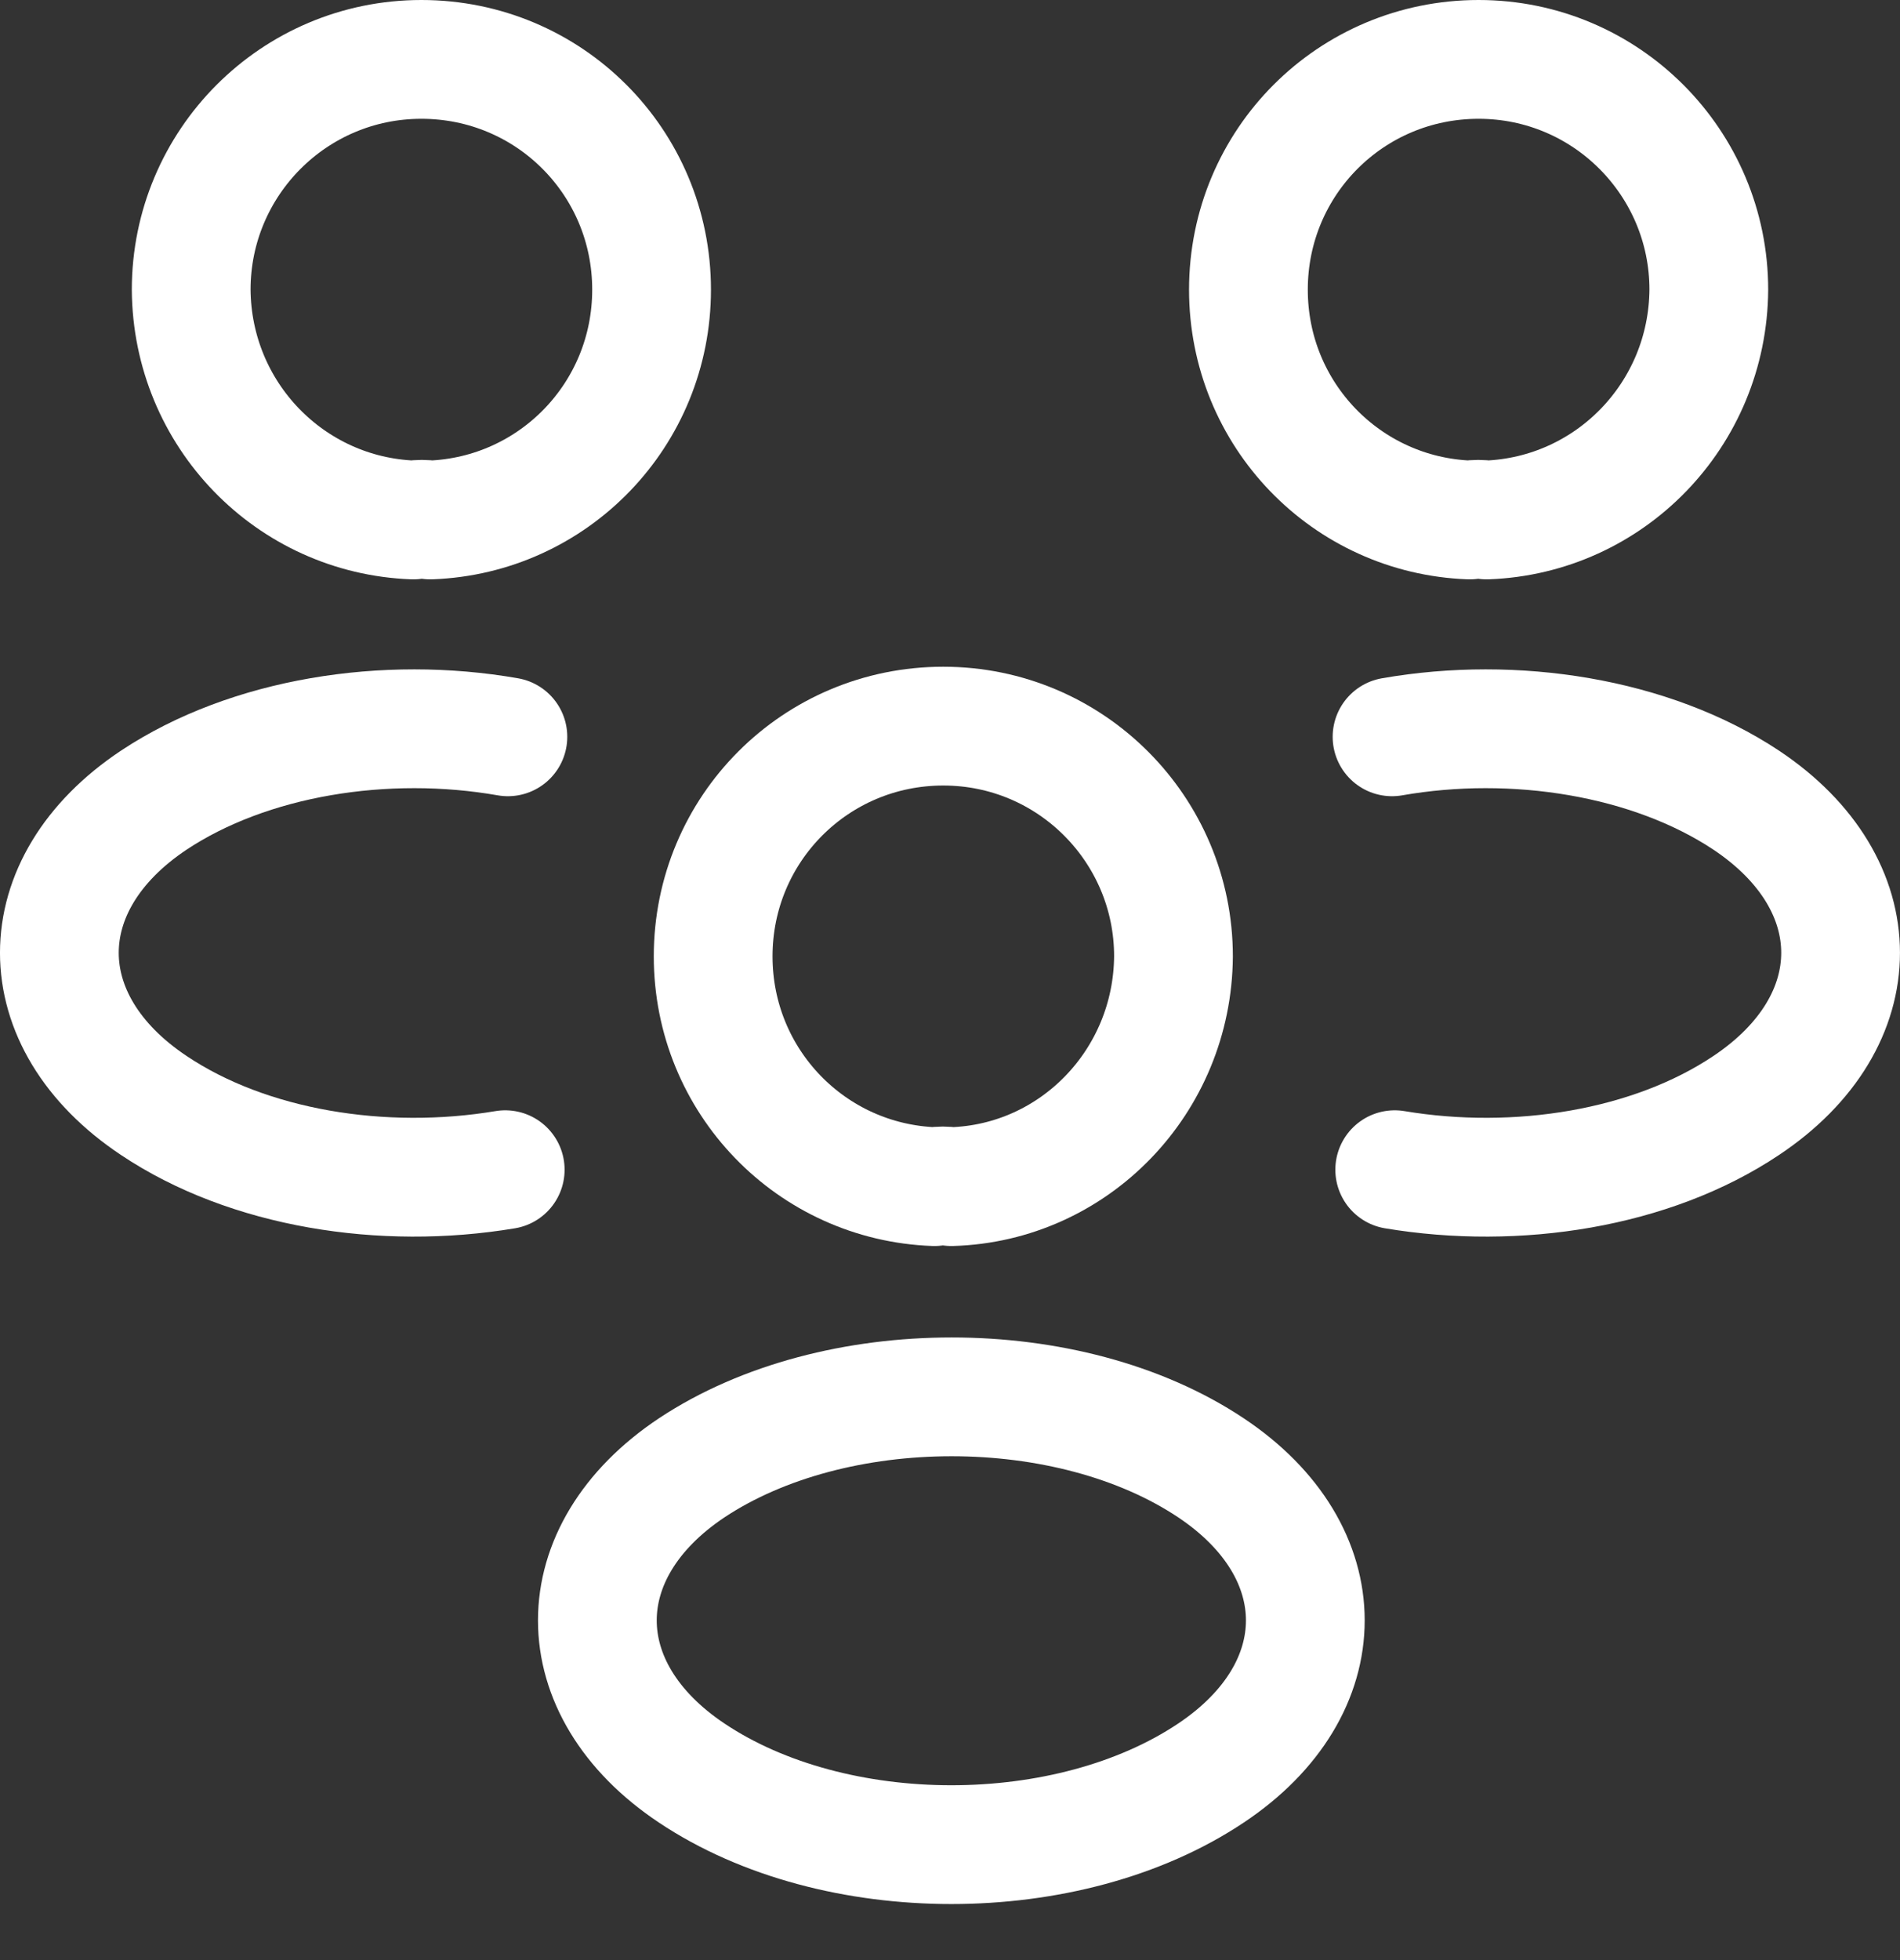
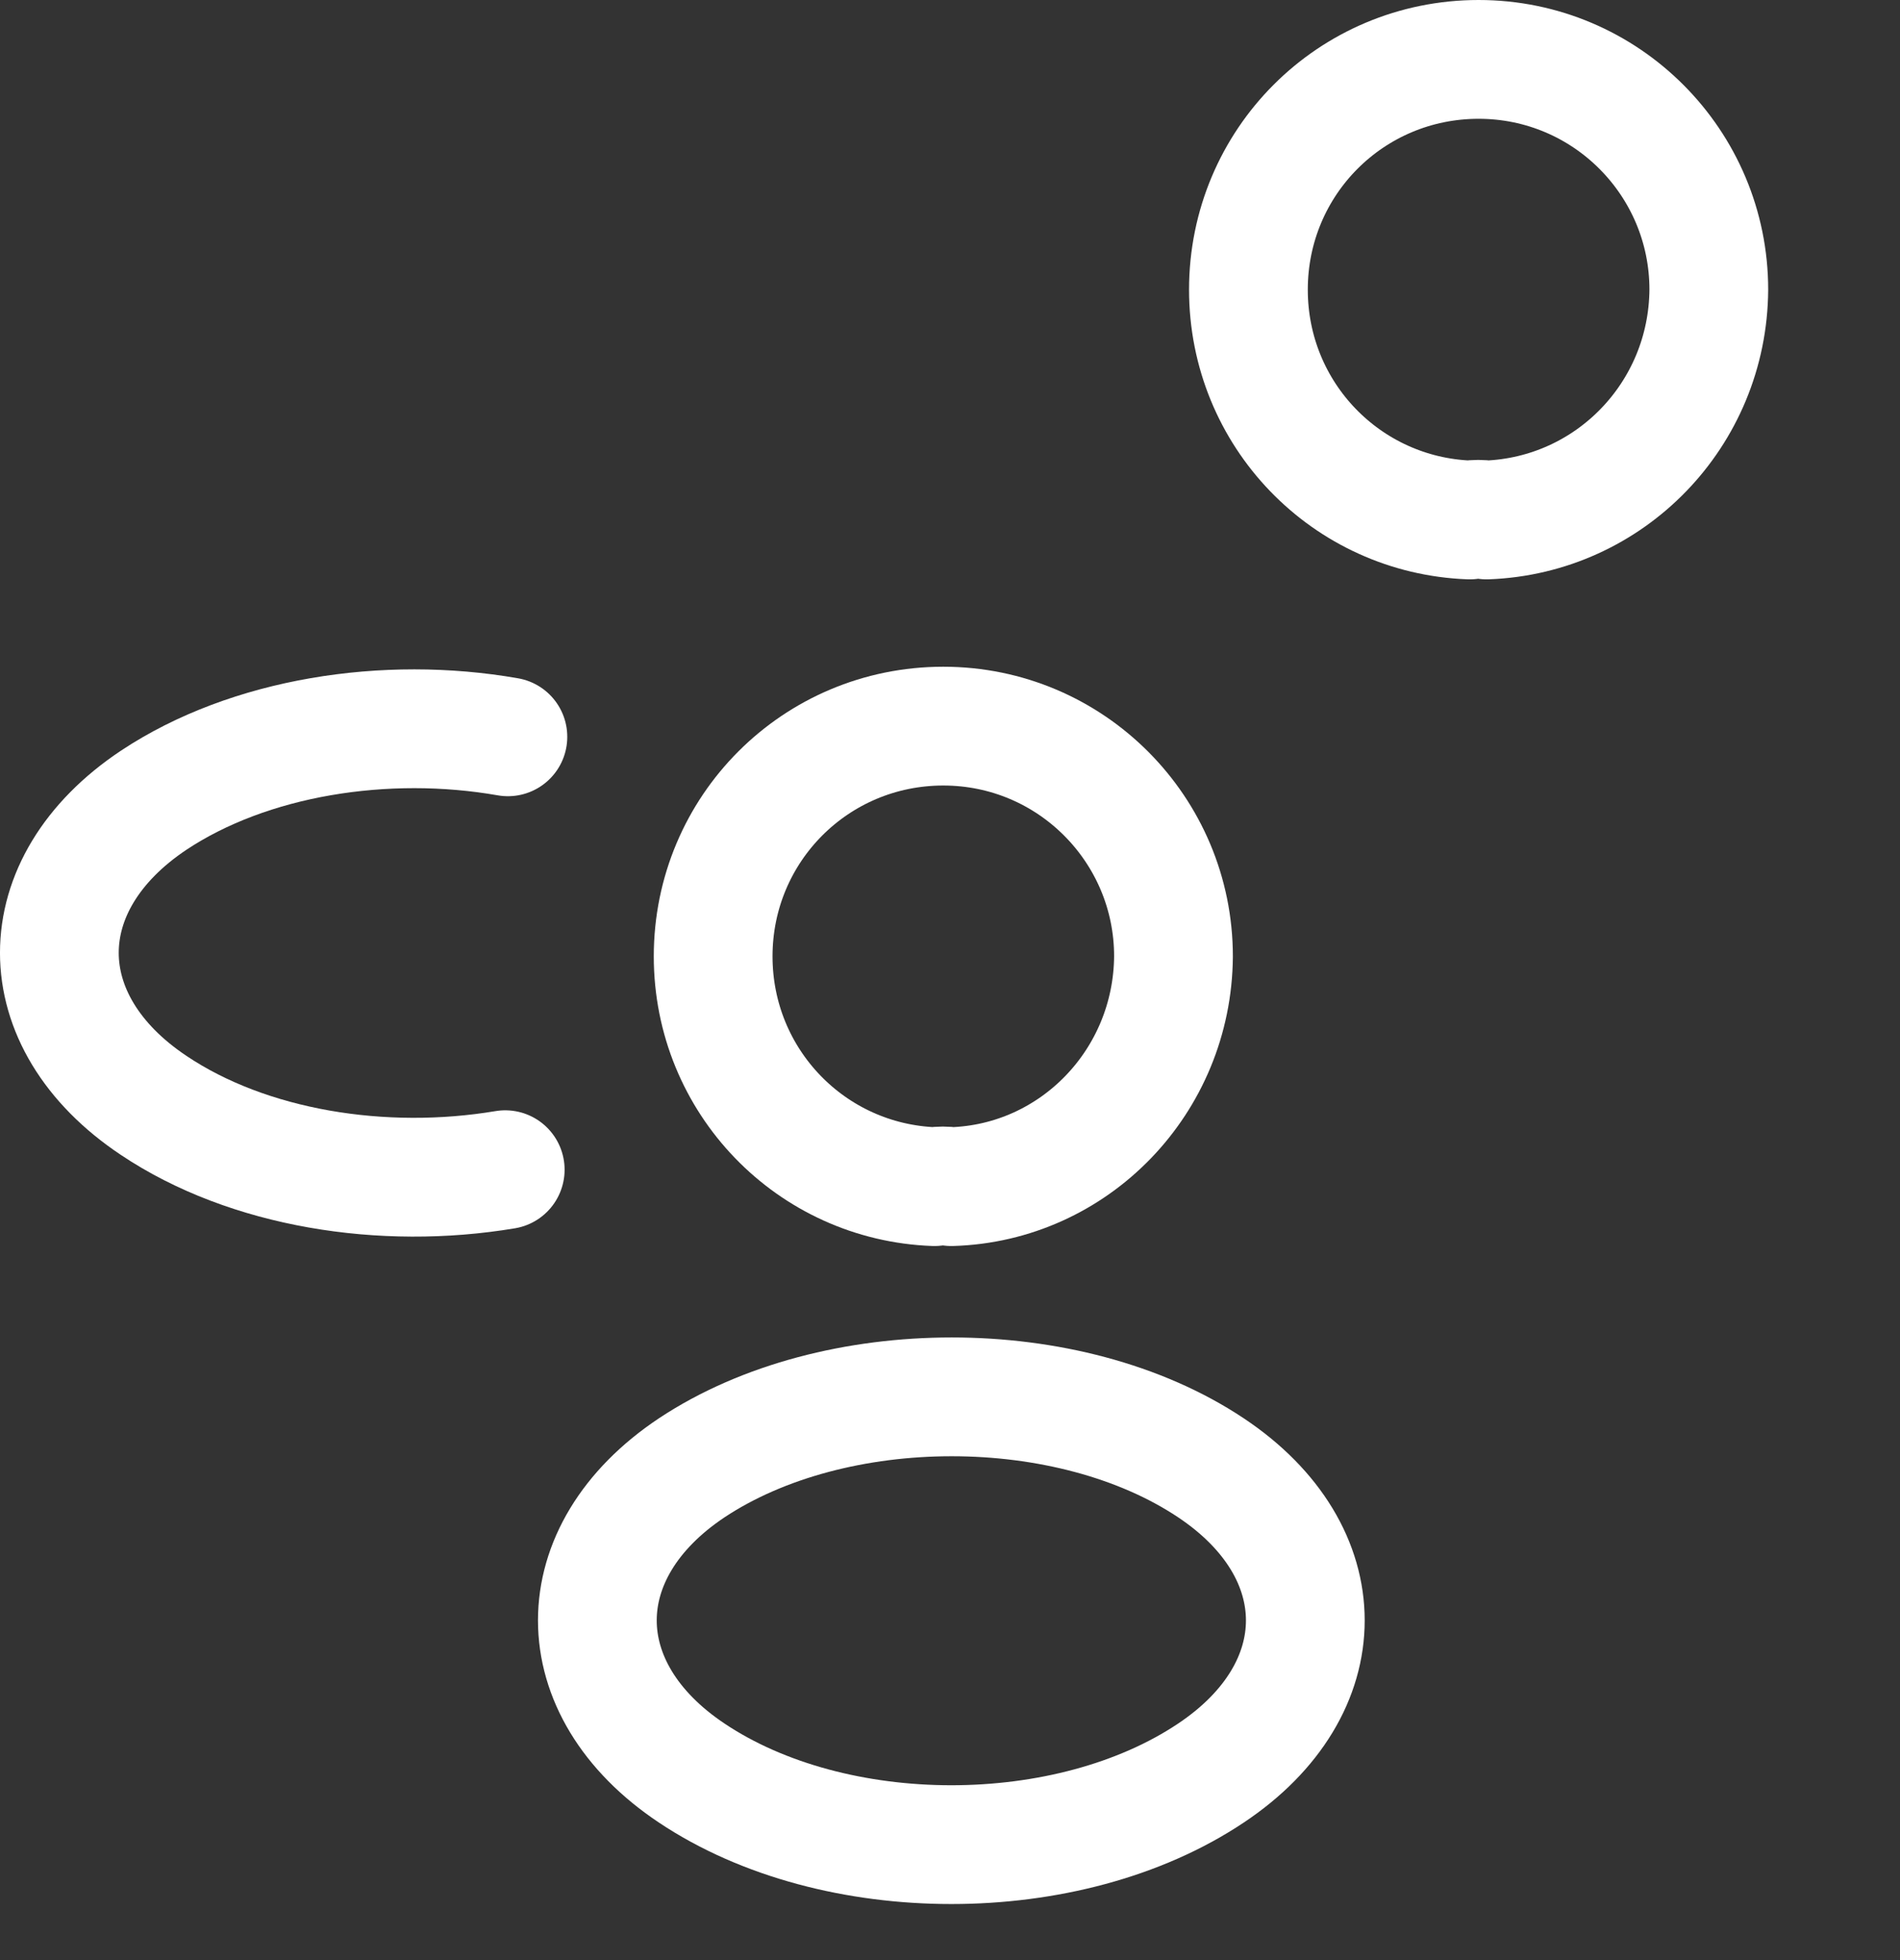
<svg xmlns="http://www.w3.org/2000/svg" width="32" height="33" viewBox="0 0 32 33" fill="none">
  <rect x="0" y="0" width="32" height="33" fill="#333333" stroke="none" />
  <path d="M25.038 8.754C24.948 8.739 24.843 8.739 24.753 8.754C22.679 8.678 21.026 6.98 21.026 4.877C21.026 2.728 22.754 1 24.903 1C27.052 1 28.78 2.743 28.78 4.877C28.765 6.98 27.112 8.678 25.038 8.754Z" stroke="white" stroke-width="2" stroke-linecap="round" stroke-linejoin="round" />
-   <path d="M23.49 19.693C25.549 20.038 27.818 19.678 29.411 18.611C31.529 17.198 31.529 14.884 29.411 13.472C27.803 12.405 25.504 12.044 23.445 12.405" stroke="white" stroke-width="2" stroke-linecap="round" stroke-linejoin="round" />
-   <path d="M6.962 8.754C7.052 8.739 7.157 8.739 7.247 8.754C9.321 8.678 10.974 6.98 10.974 4.877C10.974 2.728 9.246 1 7.097 1C4.948 1 3.22 2.743 3.22 4.877C3.235 6.98 4.888 8.678 6.962 8.754Z" stroke="white" stroke-width="2" stroke-linecap="round" stroke-linejoin="round" />
  <path d="M8.509 19.693C6.451 20.038 4.182 19.678 2.589 18.611C0.47 17.198 0.47 14.884 2.589 13.472C4.197 12.405 6.496 12.044 8.554 12.405" stroke="white" stroke-width="2" stroke-linecap="round" stroke-linejoin="round" />
  <path d="M16.023 19.978C15.932 19.963 15.827 19.963 15.737 19.978C13.664 19.903 12.011 18.205 12.011 16.101C12.011 13.953 13.739 12.225 15.887 12.225C18.036 12.225 19.764 13.968 19.764 16.101C19.749 18.205 18.096 19.918 16.023 19.978Z" stroke="white" stroke-width="2" stroke-linecap="round" stroke-linejoin="round" />
  <path d="M11.65 24.712C9.531 26.124 9.531 28.438 11.65 29.851C14.054 31.458 17.991 31.458 20.395 29.851C22.514 28.438 22.514 26.124 20.395 24.712C18.006 23.119 14.054 23.119 11.65 24.712Z" stroke="white" stroke-width="2" stroke-linecap="round" stroke-linejoin="round" />
</svg>